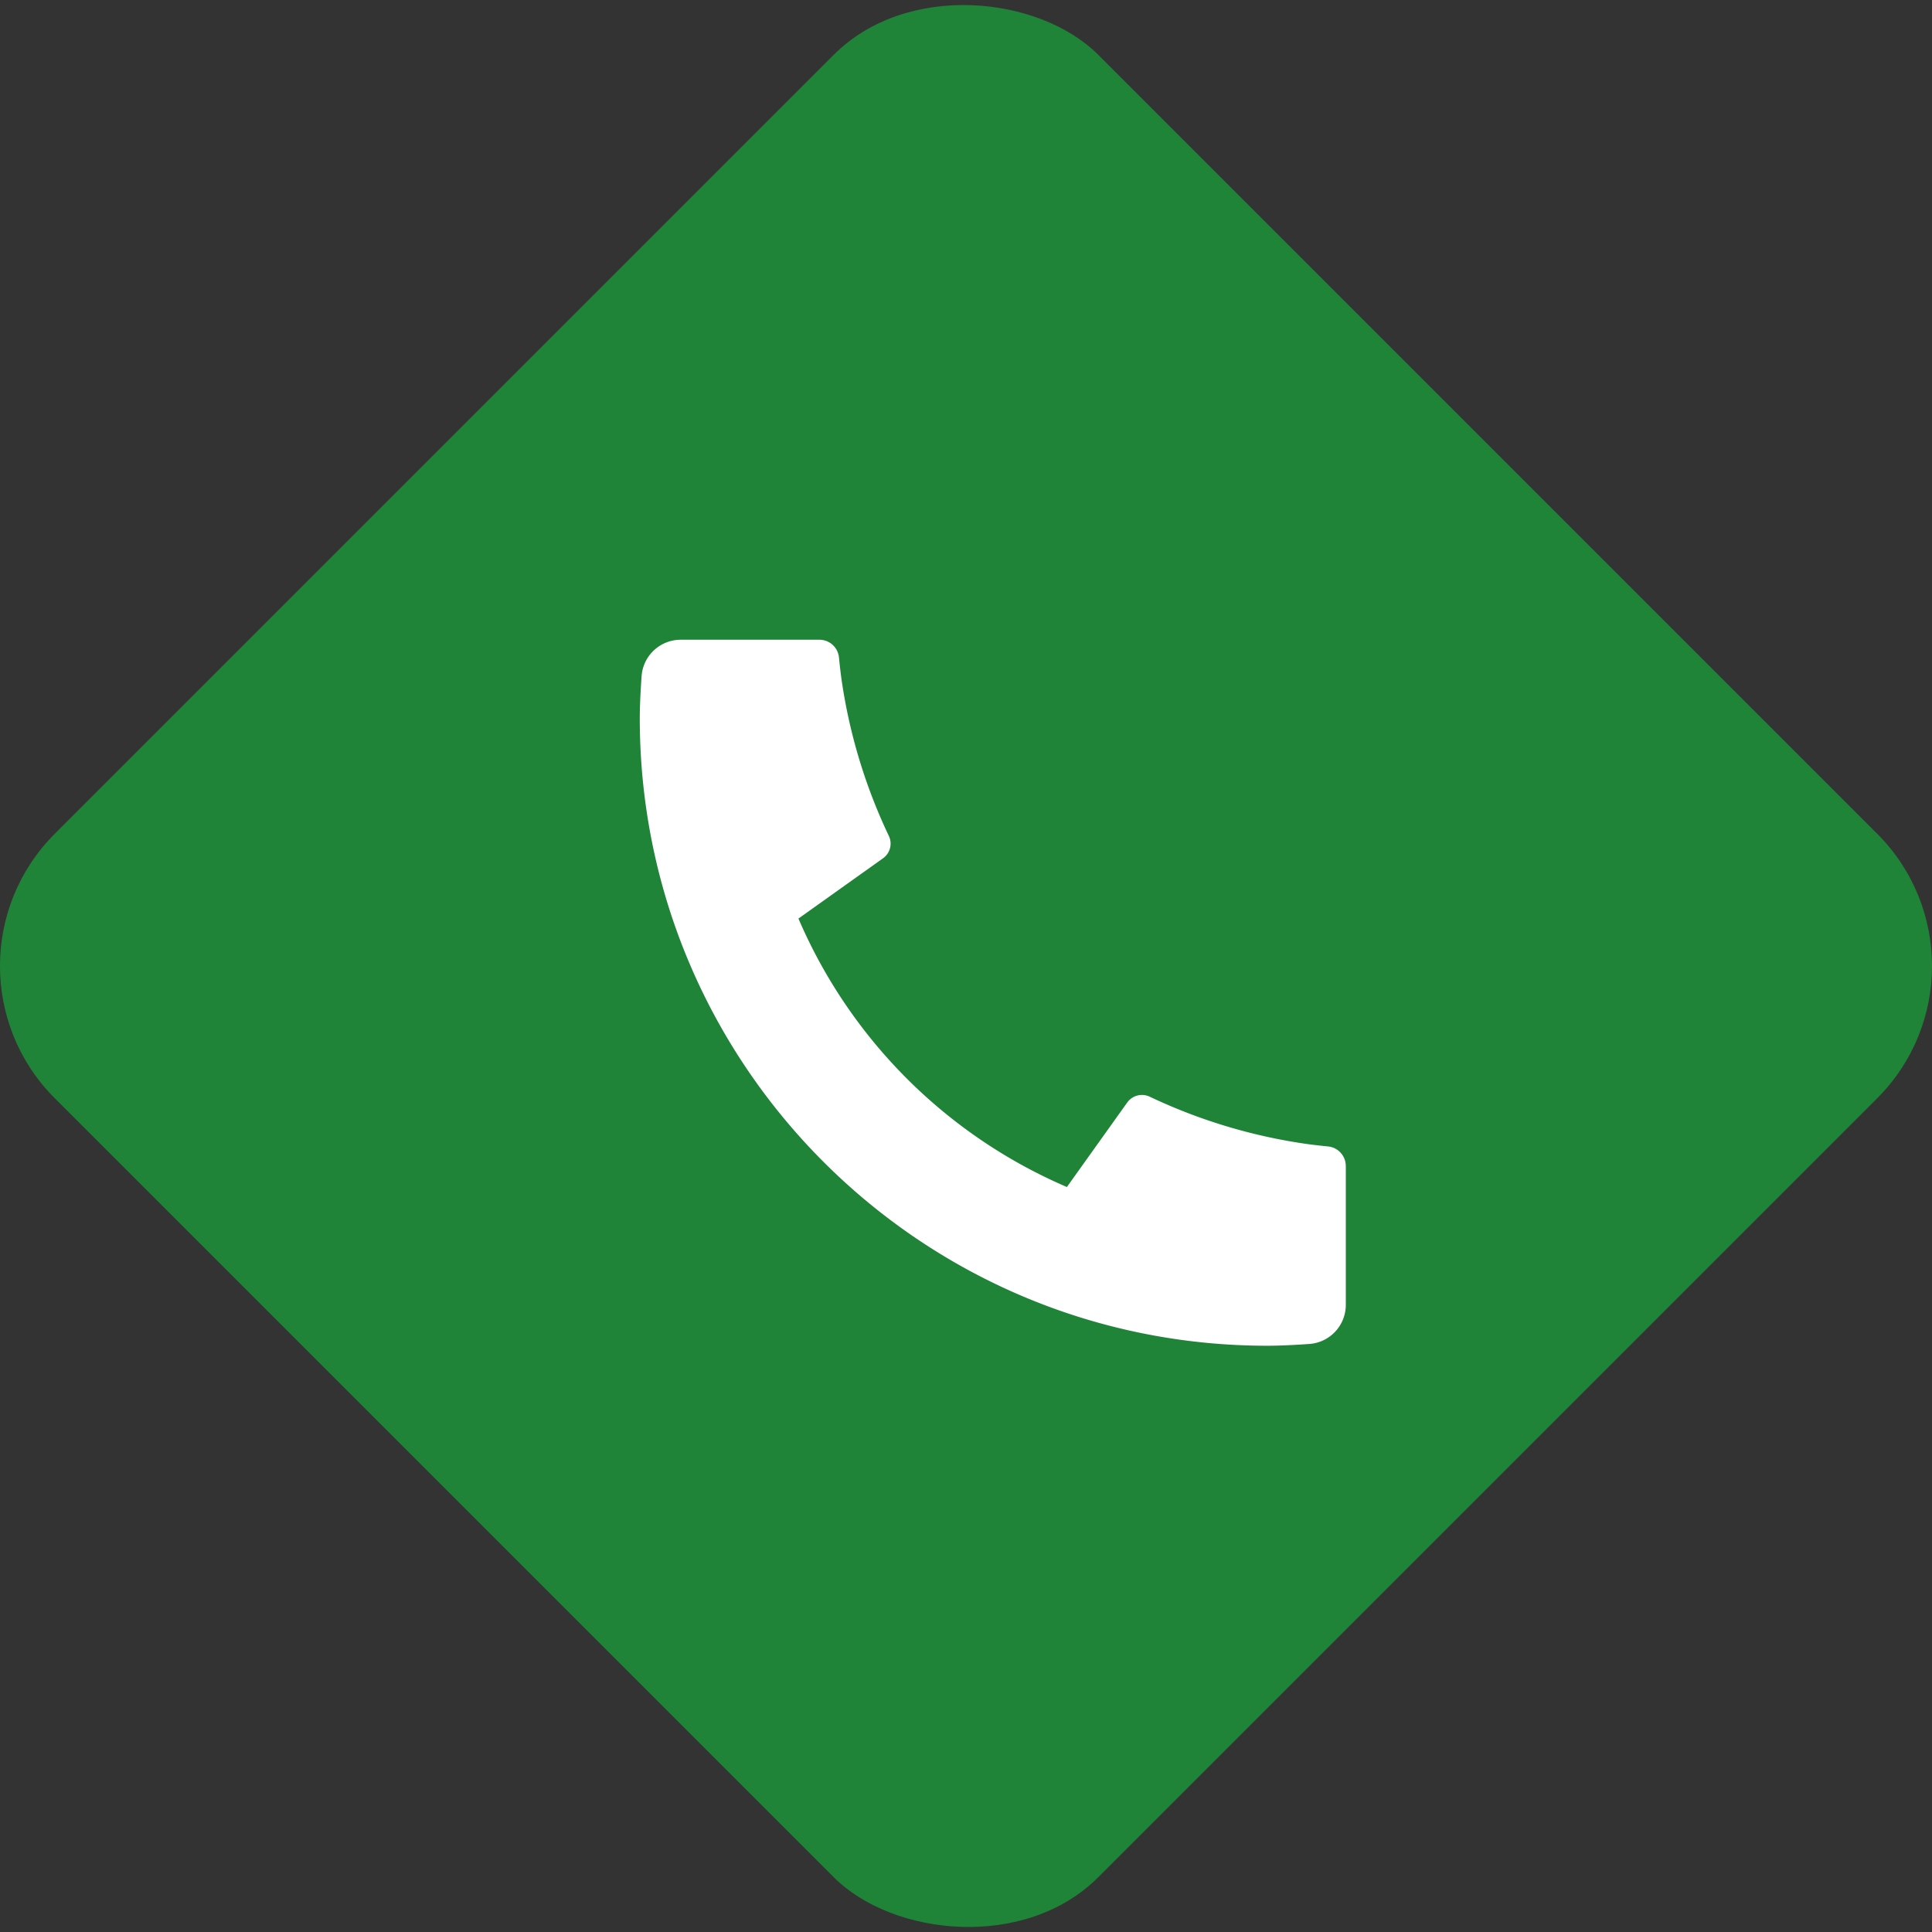
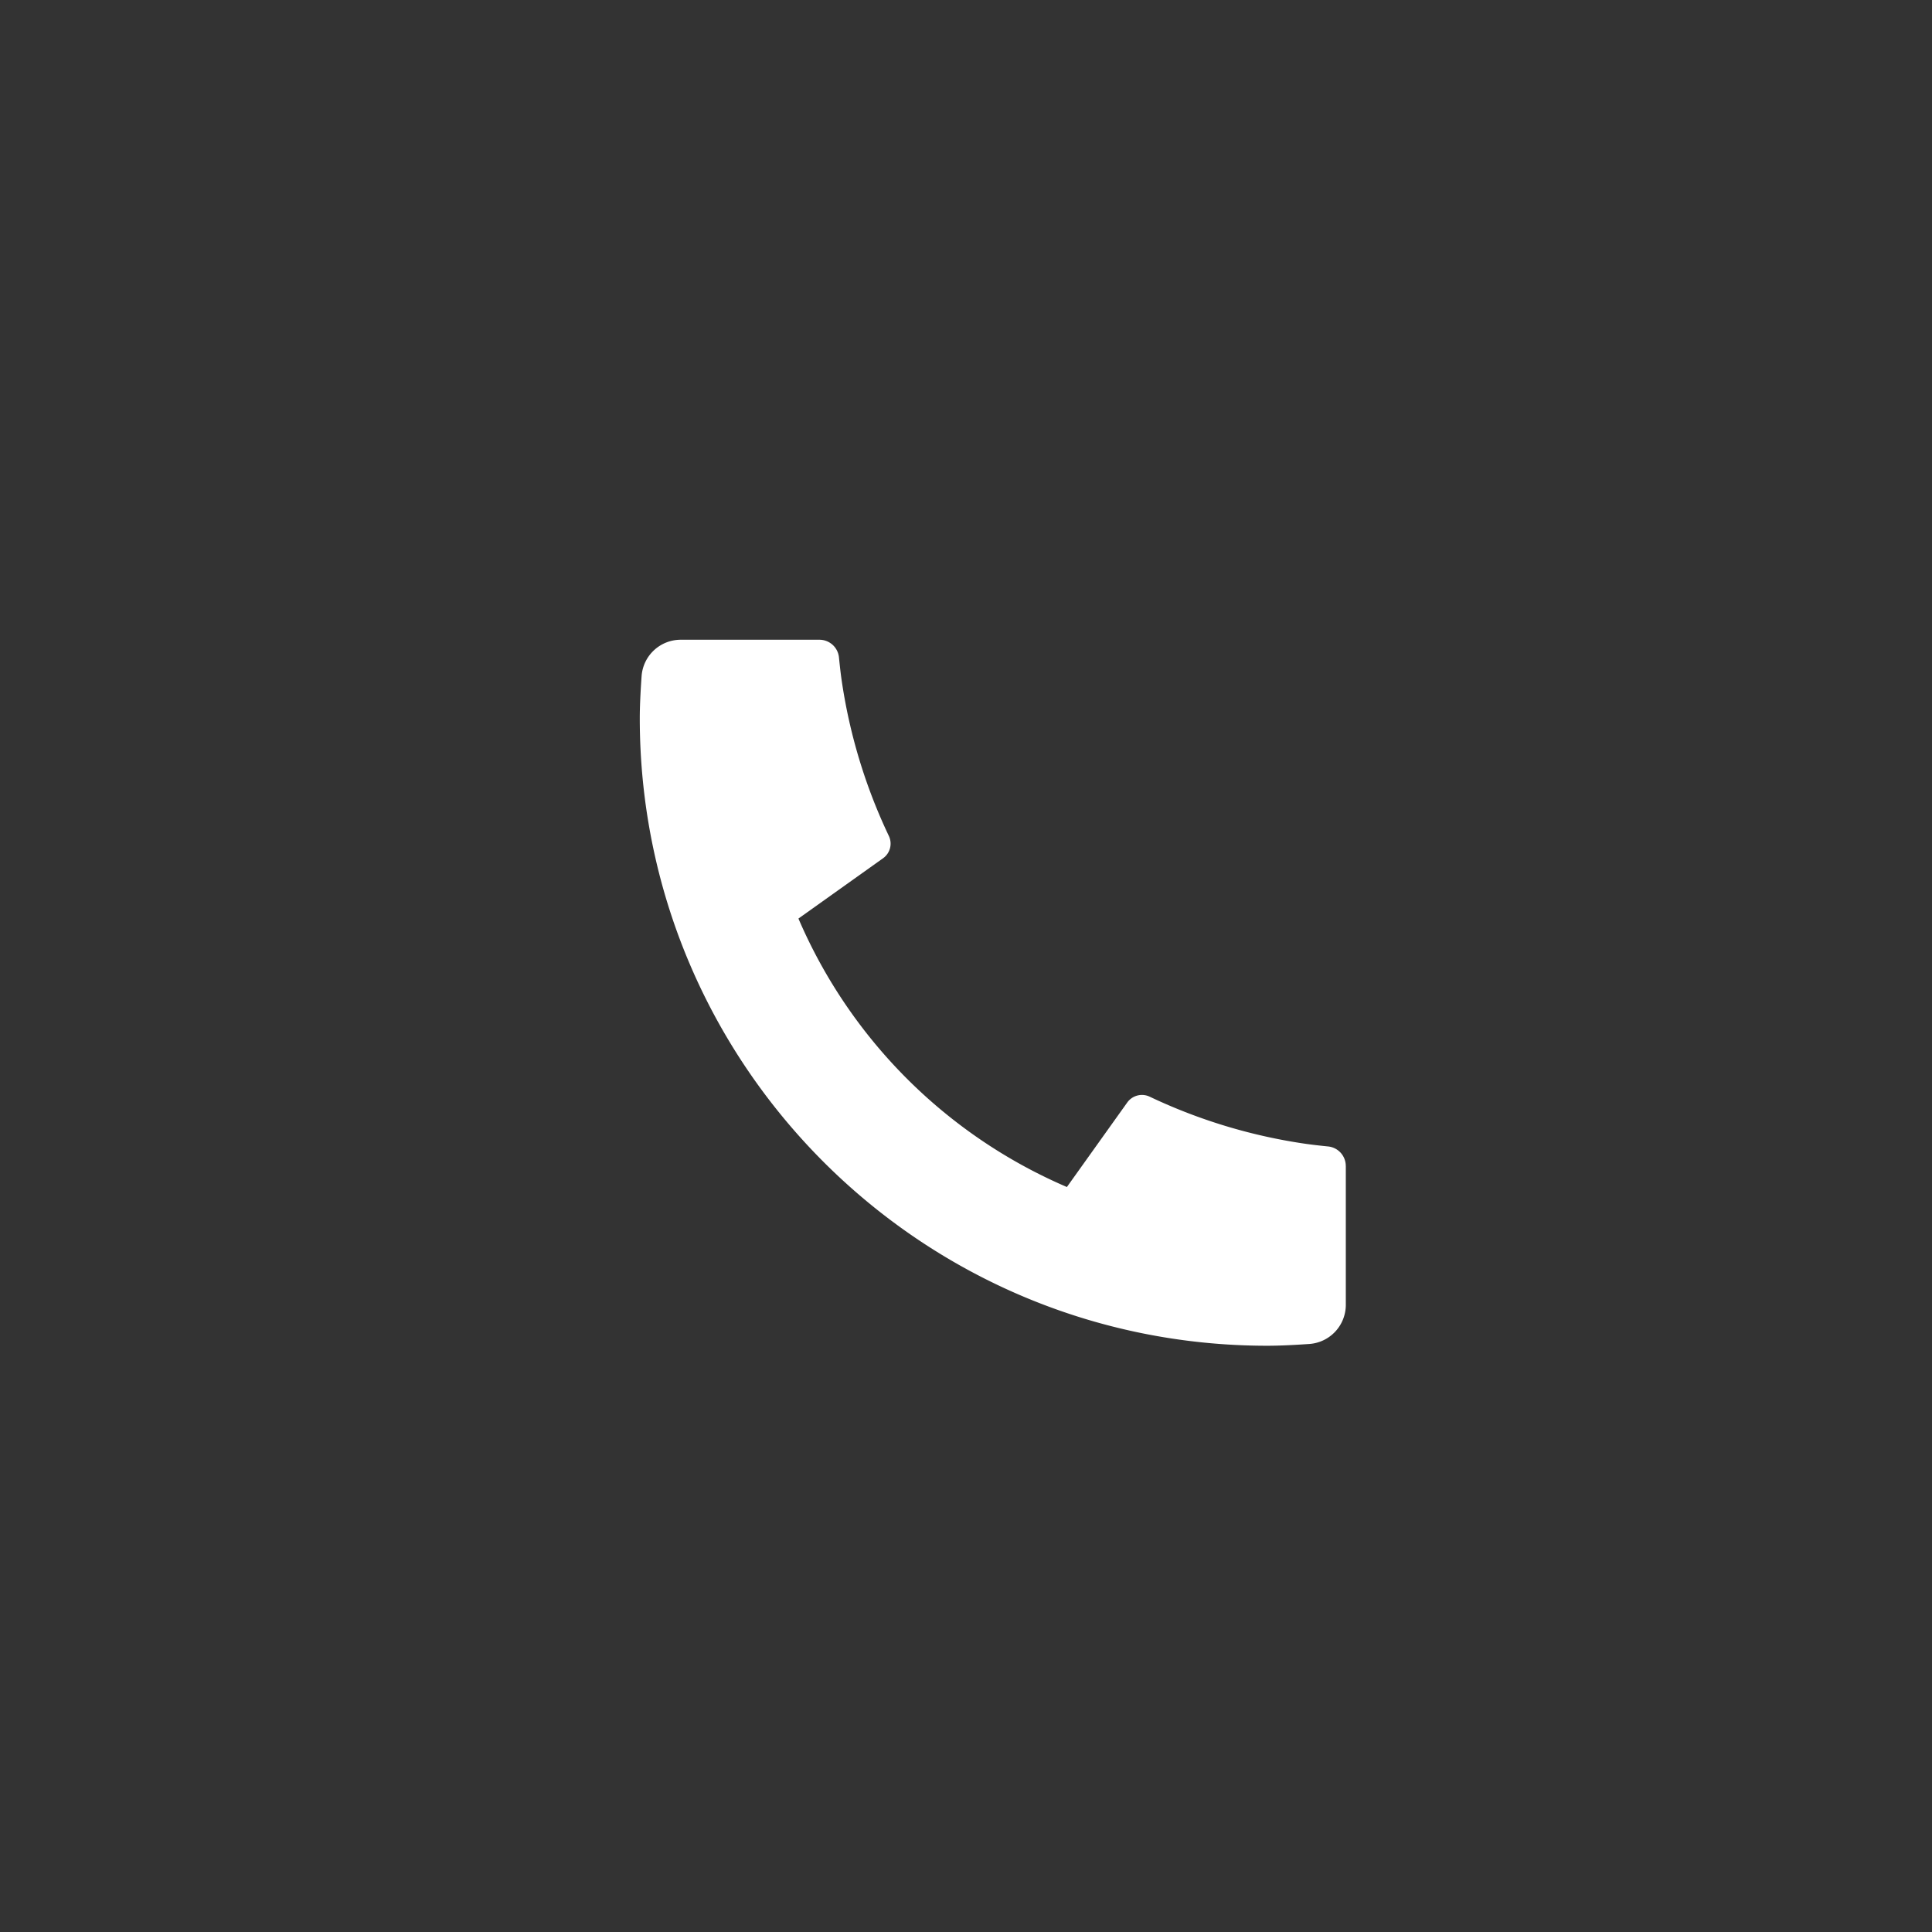
<svg xmlns="http://www.w3.org/2000/svg" viewBox="0 0 576.45 576.45">
  <rect x="0" y="0" width="576.45" height="576.45" fill="#333333" stroke="none" />
  <defs>
    <style>.cls-1{fill:#208438;}.cls-2{fill:#fff;}</style>
  </defs>
  <title>contact-icon-1</title>
  <g id="图层_2" data-name="图层 2">
    <g id="图层_1-2" data-name="图层 1">
-       <rect class="cls-1" x="68.08" y="68.08" width="440.29" height="440.29" rx="55.78" transform="translate(-119.39 288.23) rotate(-45)" />
      <path class="cls-2" d="M401.55,348v41.39A11.71,11.71,0,0,1,390.67,401q-7.68.53-12.53.53c-103.42,0-187.25-83.82-187.25-187.24q0-4.84.54-12.53a11.7,11.7,0,0,1,11.68-10.88h41.38a5.85,5.85,0,0,1,5.83,5.27c.27,2.69.52,4.83.75,6.46a162.69,162.69,0,0,0,14.14,46.82,5.35,5.35,0,0,1-1.72,6.64l-25.26,18a152.7,152.7,0,0,0,80.1,80.1l18-25.21a5.4,5.4,0,0,1,6.71-1.74,162.77,162.77,0,0,0,46.81,14.1c1.63.23,3.77.48,6.44.75a5.85,5.85,0,0,1,5.25,5.82Z" />
    </g>
  </g>
</svg>